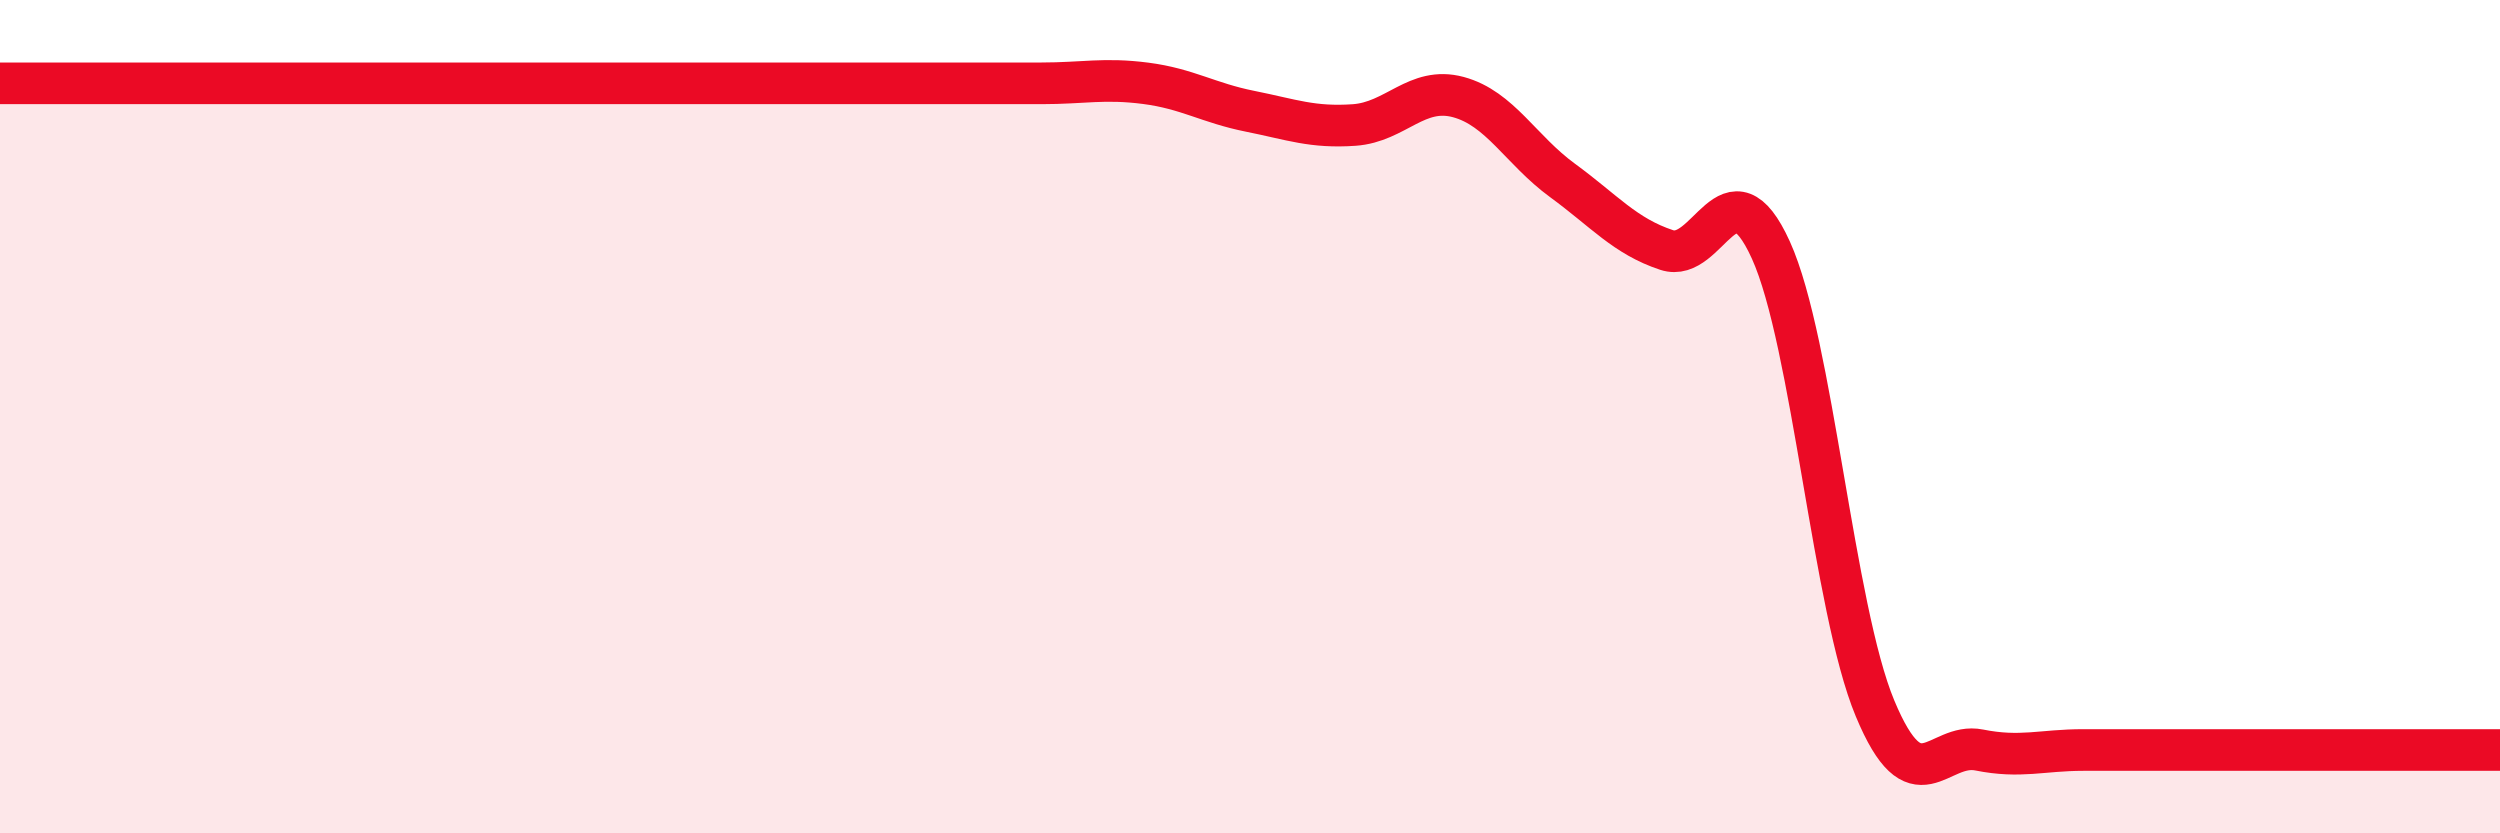
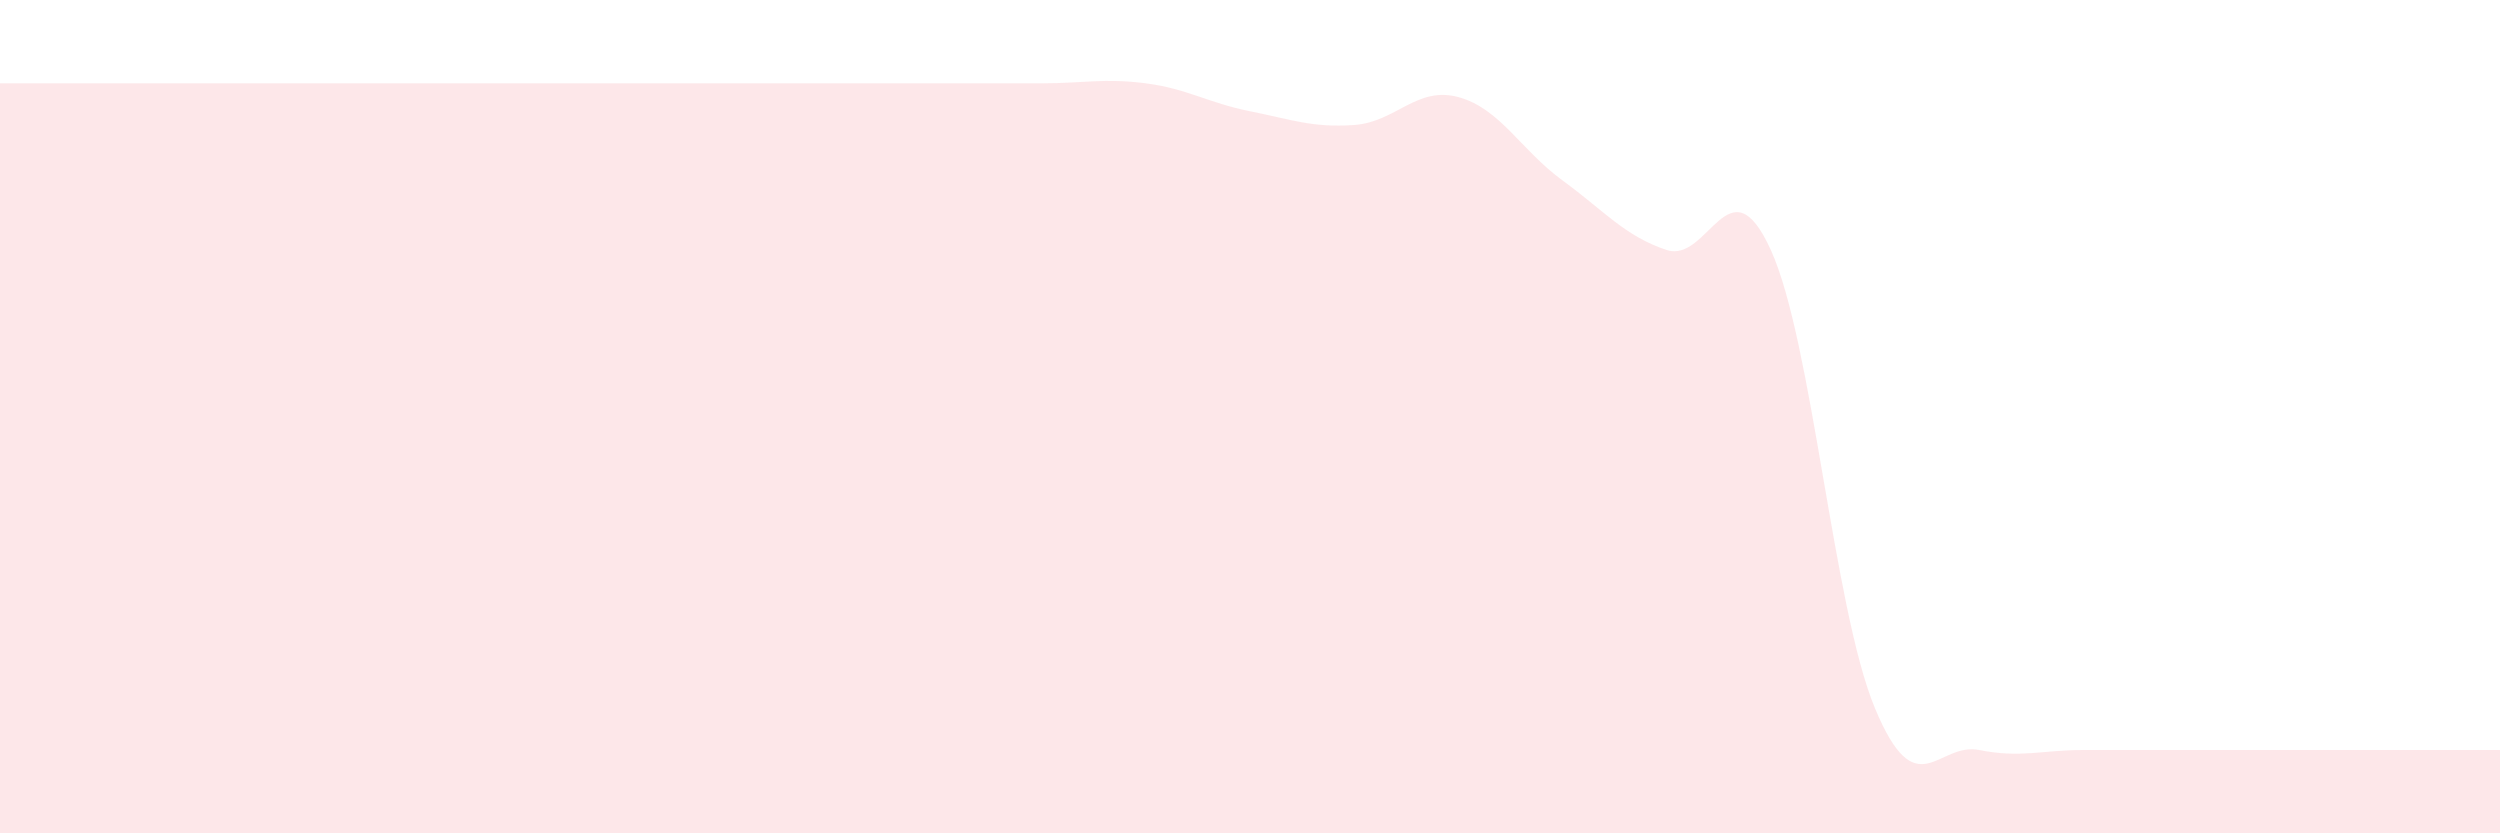
<svg xmlns="http://www.w3.org/2000/svg" width="60" height="20" viewBox="0 0 60 20">
-   <path d="M 0,2 C 0.5,2 1.5,2 2.5,2 C 3.5,2 4,2 5,2 C 6,2 6.5,2 7.5,2 C 8.5,2 9,2 10,2 C 11,2 11.5,2 12.5,2 C 13.5,2 14,2 15,2 C 16,2 16.5,2 17.5,2 C 18.5,2 19,2 20,2 C 21,2 21.5,2 22.5,2 C 23.5,2 24,2 25,2 C 26,2 26.5,1.87 27.5,2 C 28.5,2.13 29,2.47 30,2.67 C 31,2.87 31.5,3.07 32.5,3 C 33.5,2.93 34,2.06 35,2.33 C 36,2.6 36.5,3.6 37.5,4.33 C 38.5,5.06 39,5.67 40,6 C 41,6.33 41.5,3.8 42.5,6 C 43.5,8.2 44,14.6 45,17 C 46,19.4 46.5,17.8 47.5,18 C 48.5,18.2 49,18 50,18 C 51,18 51.5,18 52.5,18 C 53.5,18 53.5,18 55,18 C 56.5,18 59,18 60,18L60 20L0 20Z" fill="#EB0A25" opacity="0.1" stroke-linecap="round" stroke-linejoin="round" />
-   <path d="M 0,2 C 0.5,2 1.5,2 2.5,2 C 3.5,2 4,2 5,2 C 6,2 6.5,2 7.5,2 C 8.5,2 9,2 10,2 C 11,2 11.5,2 12.5,2 C 13.5,2 14,2 15,2 C 16,2 16.5,2 17.5,2 C 18.5,2 19,2 20,2 C 21,2 21.5,2 22.5,2 C 23.5,2 24,2 25,2 C 26,2 26.5,1.87 27.5,2 C 28.5,2.13 29,2.47 30,2.67 C 31,2.87 31.5,3.07 32.5,3 C 33.5,2.93 34,2.06 35,2.33 C 36,2.6 36.5,3.6 37.5,4.33 C 38.5,5.06 39,5.67 40,6 C 41,6.33 41.5,3.8 42.5,6 C 43.5,8.2 44,14.6 45,17 C 46,19.4 46.5,17.8 47.5,18 C 48.5,18.2 49,18 50,18 C 51,18 51.5,18 52.5,18 C 53.5,18 53.5,18 55,18 C 56.5,18 59,18 60,18" stroke="#EB0A25" stroke-width="1" fill="none" stroke-linecap="round" stroke-linejoin="round" />
+   <path d="M 0,2 C 0.5,2 1.5,2 2.5,2 C 3.5,2 4,2 5,2 C 6,2 6.5,2 7.5,2 C 8.5,2 9,2 10,2 C 13.5,2 14,2 15,2 C 16,2 16.5,2 17.5,2 C 18.5,2 19,2 20,2 C 21,2 21.5,2 22.5,2 C 23.5,2 24,2 25,2 C 26,2 26.5,1.87 27.5,2 C 28.5,2.13 29,2.47 30,2.67 C 31,2.87 31.5,3.07 32.5,3 C 33.5,2.93 34,2.06 35,2.33 C 36,2.6 36.5,3.6 37.5,4.33 C 38.5,5.06 39,5.67 40,6 C 41,6.33 41.5,3.8 42.5,6 C 43.5,8.2 44,14.6 45,17 C 46,19.4 46.5,17.8 47.5,18 C 48.5,18.2 49,18 50,18 C 51,18 51.5,18 52.5,18 C 53.5,18 53.5,18 55,18 C 56.5,18 59,18 60,18L60 20L0 20Z" fill="#EB0A25" opacity="0.1" stroke-linecap="round" stroke-linejoin="round" />
</svg>